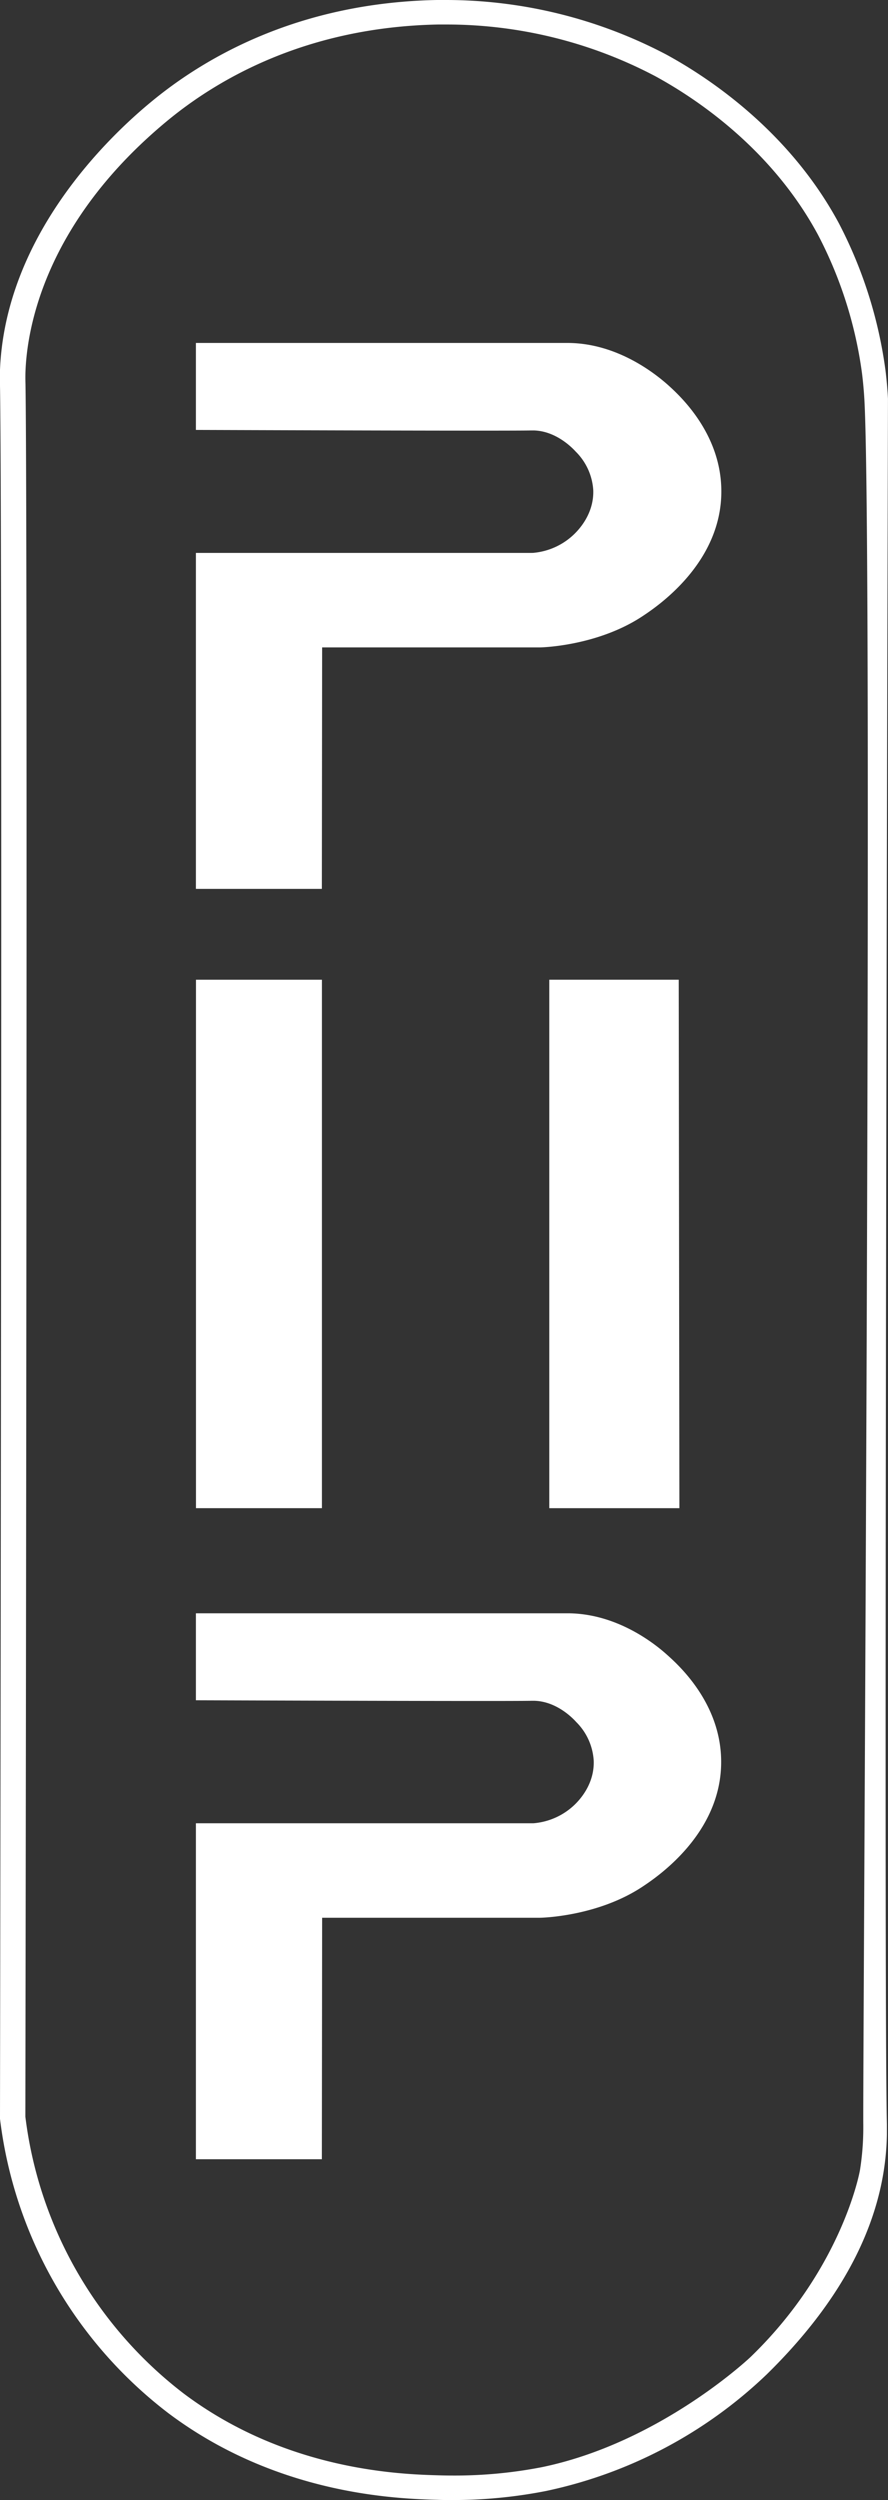
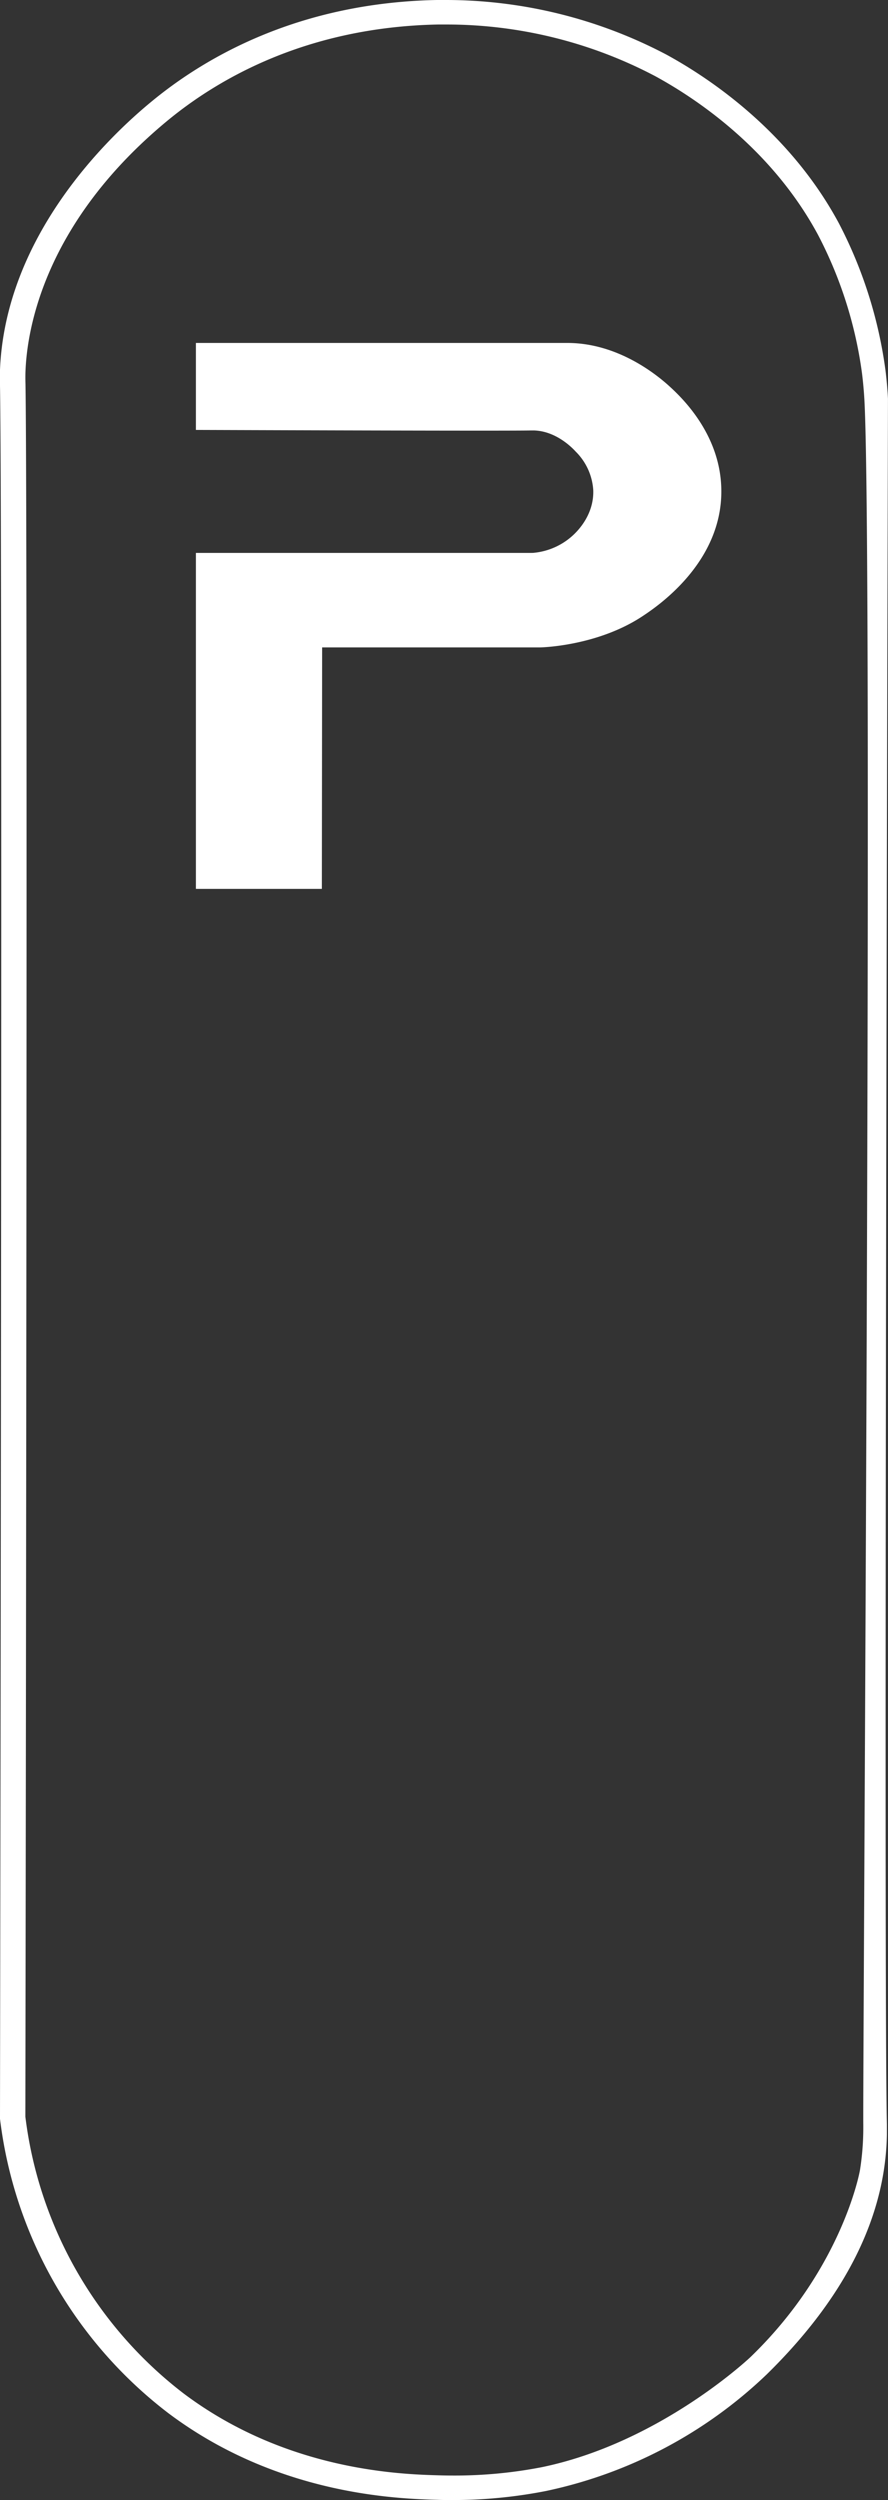
<svg xmlns="http://www.w3.org/2000/svg" viewBox="0 0 253.83 714.39">
  <rect x="0" y="0" width="253.83" height="714.39" fill="#333333" stroke="none" />
  <defs>
    <style>.cls-1{fill:#fff;}</style>
  </defs>
  <g id="Layer_2" data-name="Layer 2">
    <g id="Layer_1-2" data-name="Layer 1">
      <g id="Layer_2-2" data-name="Layer 2">
        <g id="Layer_1-2-2" data-name="Layer 1-2">
          <path class="cls-1" d="M151.39,158H56v96H92l.08-69h62.26c.36,0,16.46-.35,29.44-9,3.94-2.62,22.44-15,22.41-35.6,0-16.72-12.2-27.65-15.42-30.54-3.63-3.19-14.32-11.73-28.28-11.86H56v24.85c64.57.23,91.91.25,95.87.15h.71c6.27.16,10.86,4.81,12,6.06a17,17,0,0,1,5,11c.24,6.84-4.25,11.38-5.34,12.47a19.27,19.27,0,0,1-11.9,5.46Z" />
-           <rect class="cls-1" x="56.02" y="279.96" width="36" height="151" />
-           <polygon class="cls-1" points="157.01 279.96 194.01 279.96 194.2 430.96 157.01 430.96 157.01 279.96" />
-           <path class="cls-1" d="M151.5,521H56v96H92l.08-69h62.26c.36,0,16.45-.31,29.39-8.93,3.94-2.62,22.44-15,22.41-35.62,0-16.72-12.2-27.66-15.42-30.55-3.58-3.23-14.27-11.77-28.23-11.9H56v24.85c64.65.23,92,.25,96,.15h.71c6.28.16,10.87,4.81,12,6.07a17,17,0,0,1,5,11.05c.25,6.85-4.25,11.39-5.35,12.48A19.23,19.23,0,0,1,152.5,521Z" />
        </g>
      </g>
      <path class="cls-1" d="M129.15,714.39c-1.34,0-2.7,0-4.1-.06-11.32-.32-45.76-1.3-77-24.82A124.71,124.71,0,0,1,0,605.45l0-.18v-.19C.47,303.74.47,137.21,0,110.15c0-.56,0-2.26,0-4.47C1.57,67.37,30.83,39.27,43.34,29,58.88,16.17,85.63.76,124.87,0l2.57,0a135.37,135.37,0,0,1,63,15.58c12.37,6.74,35.24,22,49.34,48.21a127.37,127.37,0,0,1,13.34,42.12c.32,2.63.56,5.31.7,8V114c-.78,303.65-.88,469.5-.31,492.92,0,.46,0,1.55,0,3-.37,23.51-11.92,46.58-34.34,68.56a130,130,0,0,1-63.13,33.33A137.68,137.68,0,0,1,129.15,714.39ZM7.25,604.85a117.75,117.75,0,0,0,45.21,79.07c29.49,22.18,62.25,23.11,73,23.41q2,.06,3.93.06A130.1,130.1,0,0,0,154.88,705c33.9-7,59.65-31.47,59.65-31.47,25.4-24.5,31-51.43,31.33-53.68a77.36,77.36,0,0,0,.91-12.14c0-.27,0-.47,0-.51-.21-8.54,2.77-448.92.31-493-.2-3.53-.54-6.37-.66-7.38a119.69,119.69,0,0,0-12.56-39.65c-13.24-24.64-34.83-39-46.52-45.38A128,128,0,0,0,127.63,7l-2.39,0C88,7.73,62.7,22.28,48,34.37,12.65,63.51,7.75,94.14,7.29,106c-.08,2,0,3.56,0,4.07C7.7,137.2,7.7,303.67,7.25,604.85Z" />
    </g>
  </g>
</svg>